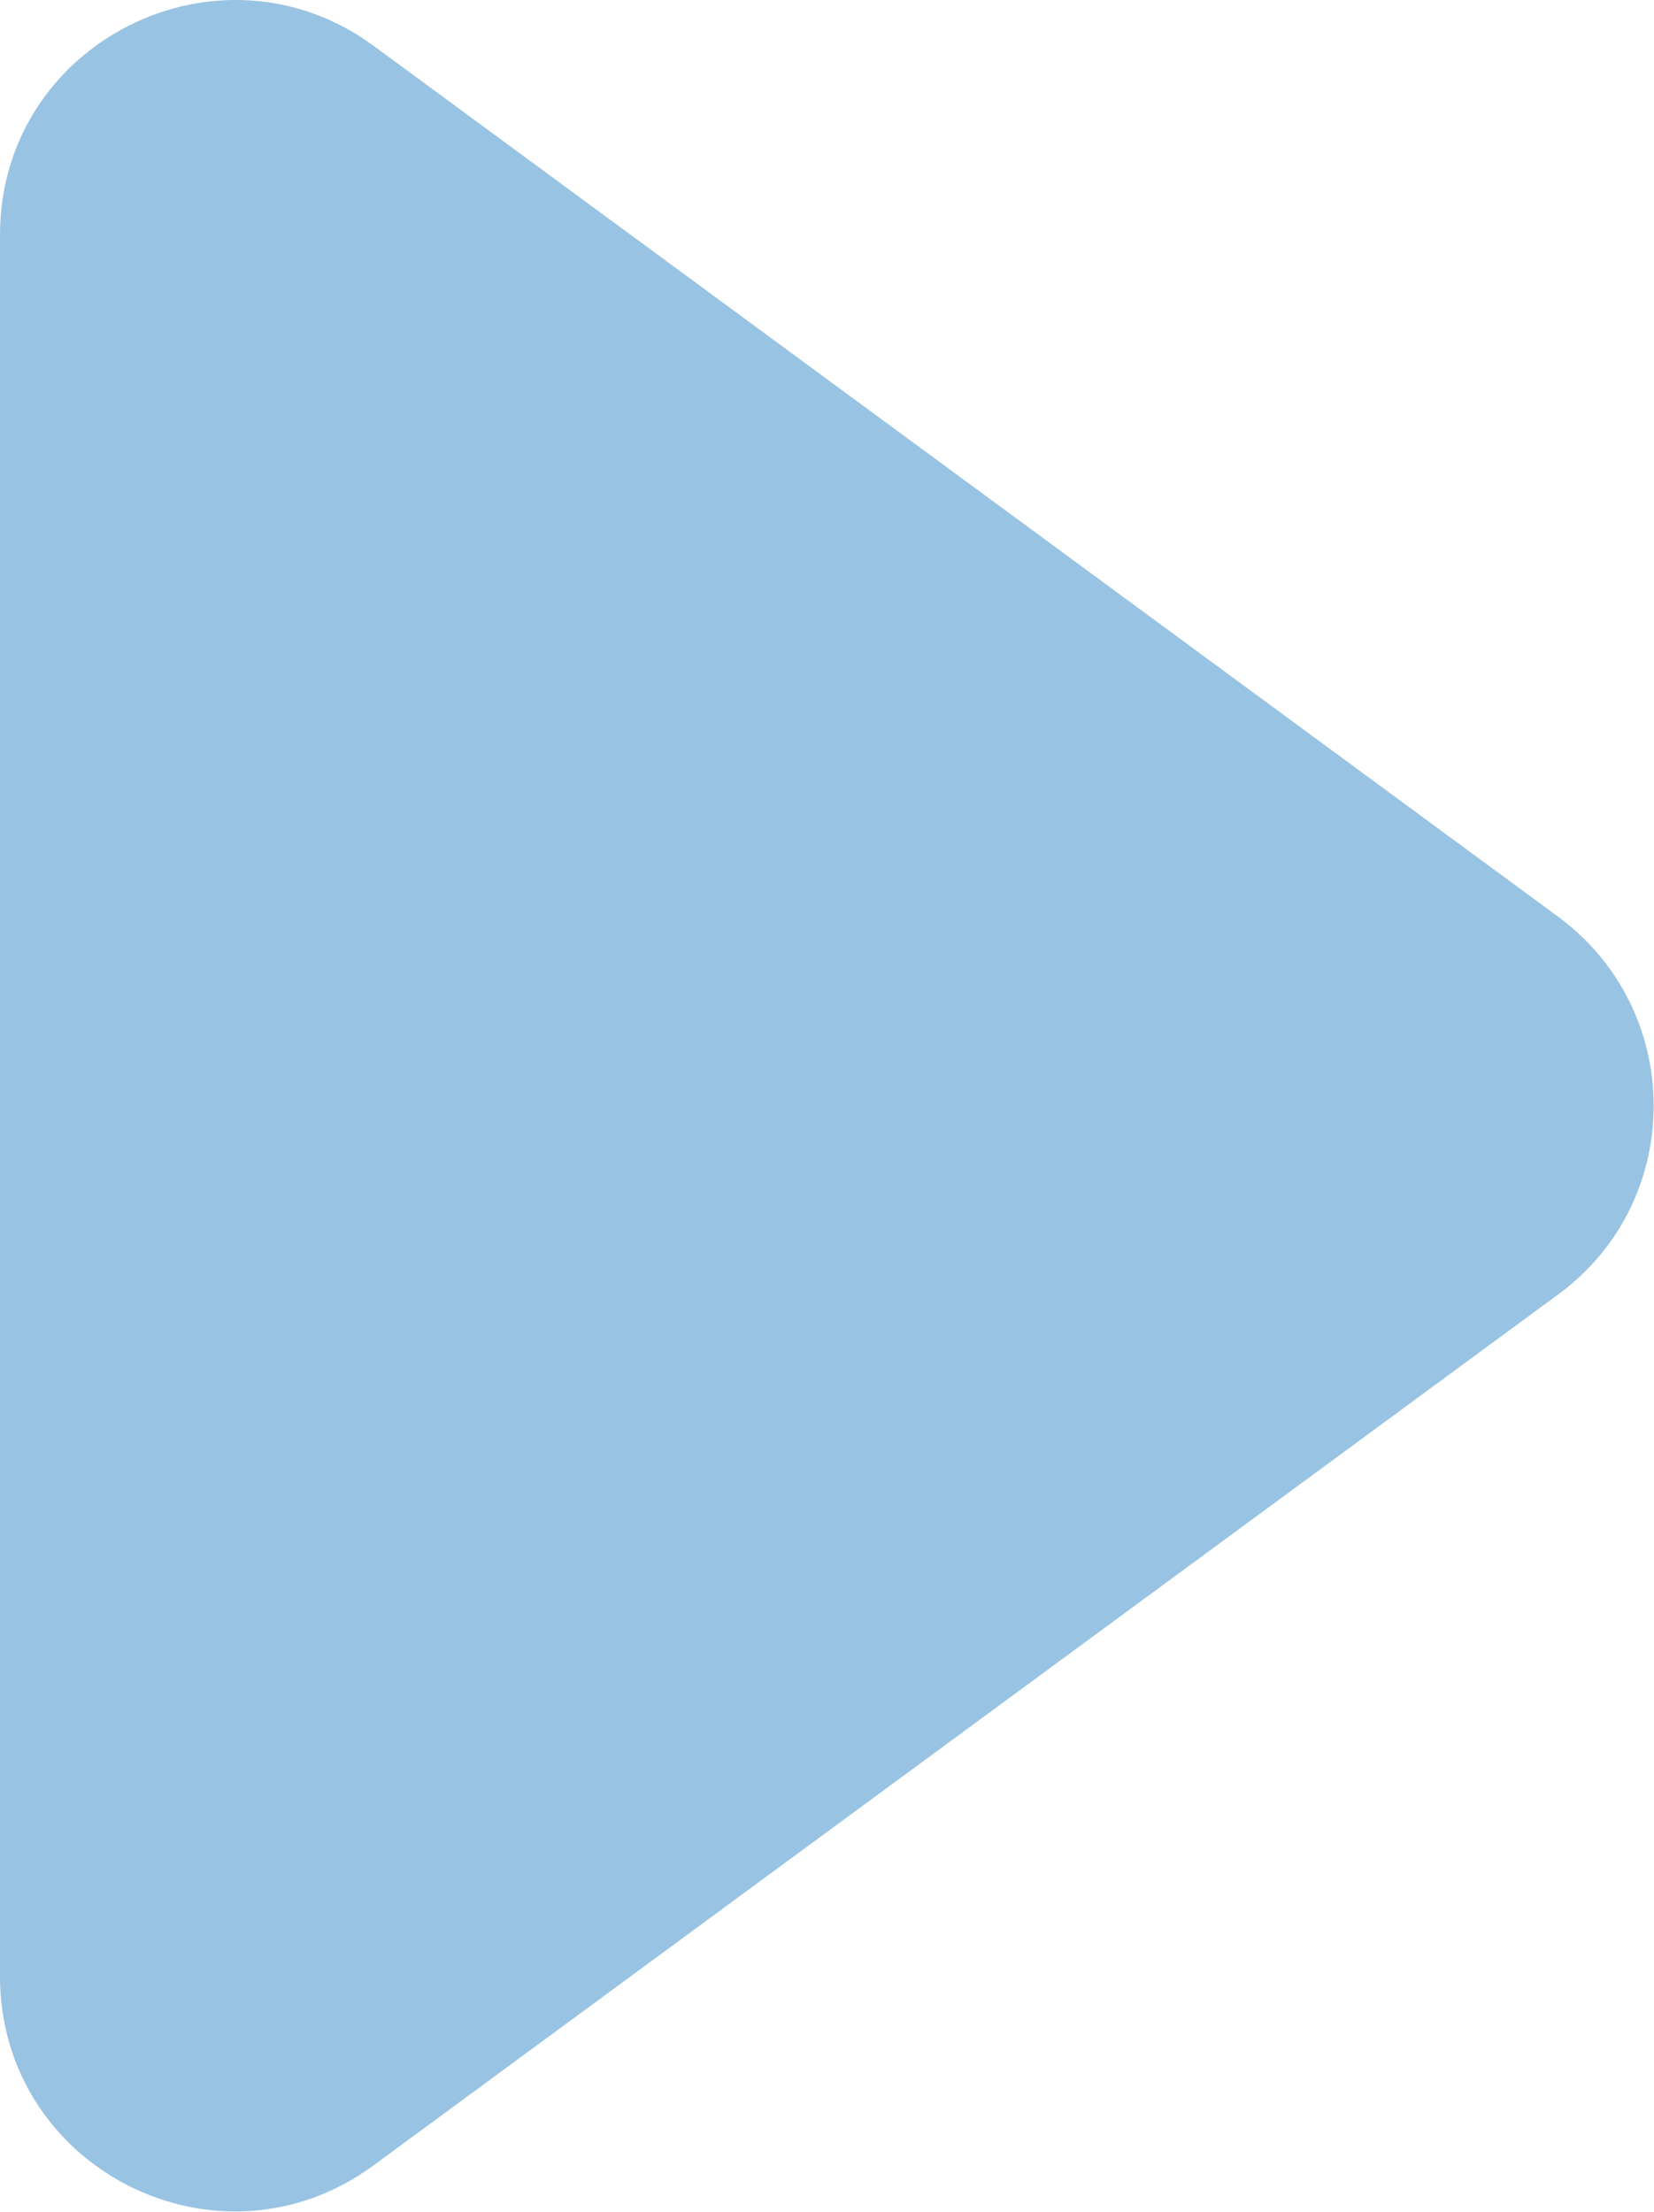
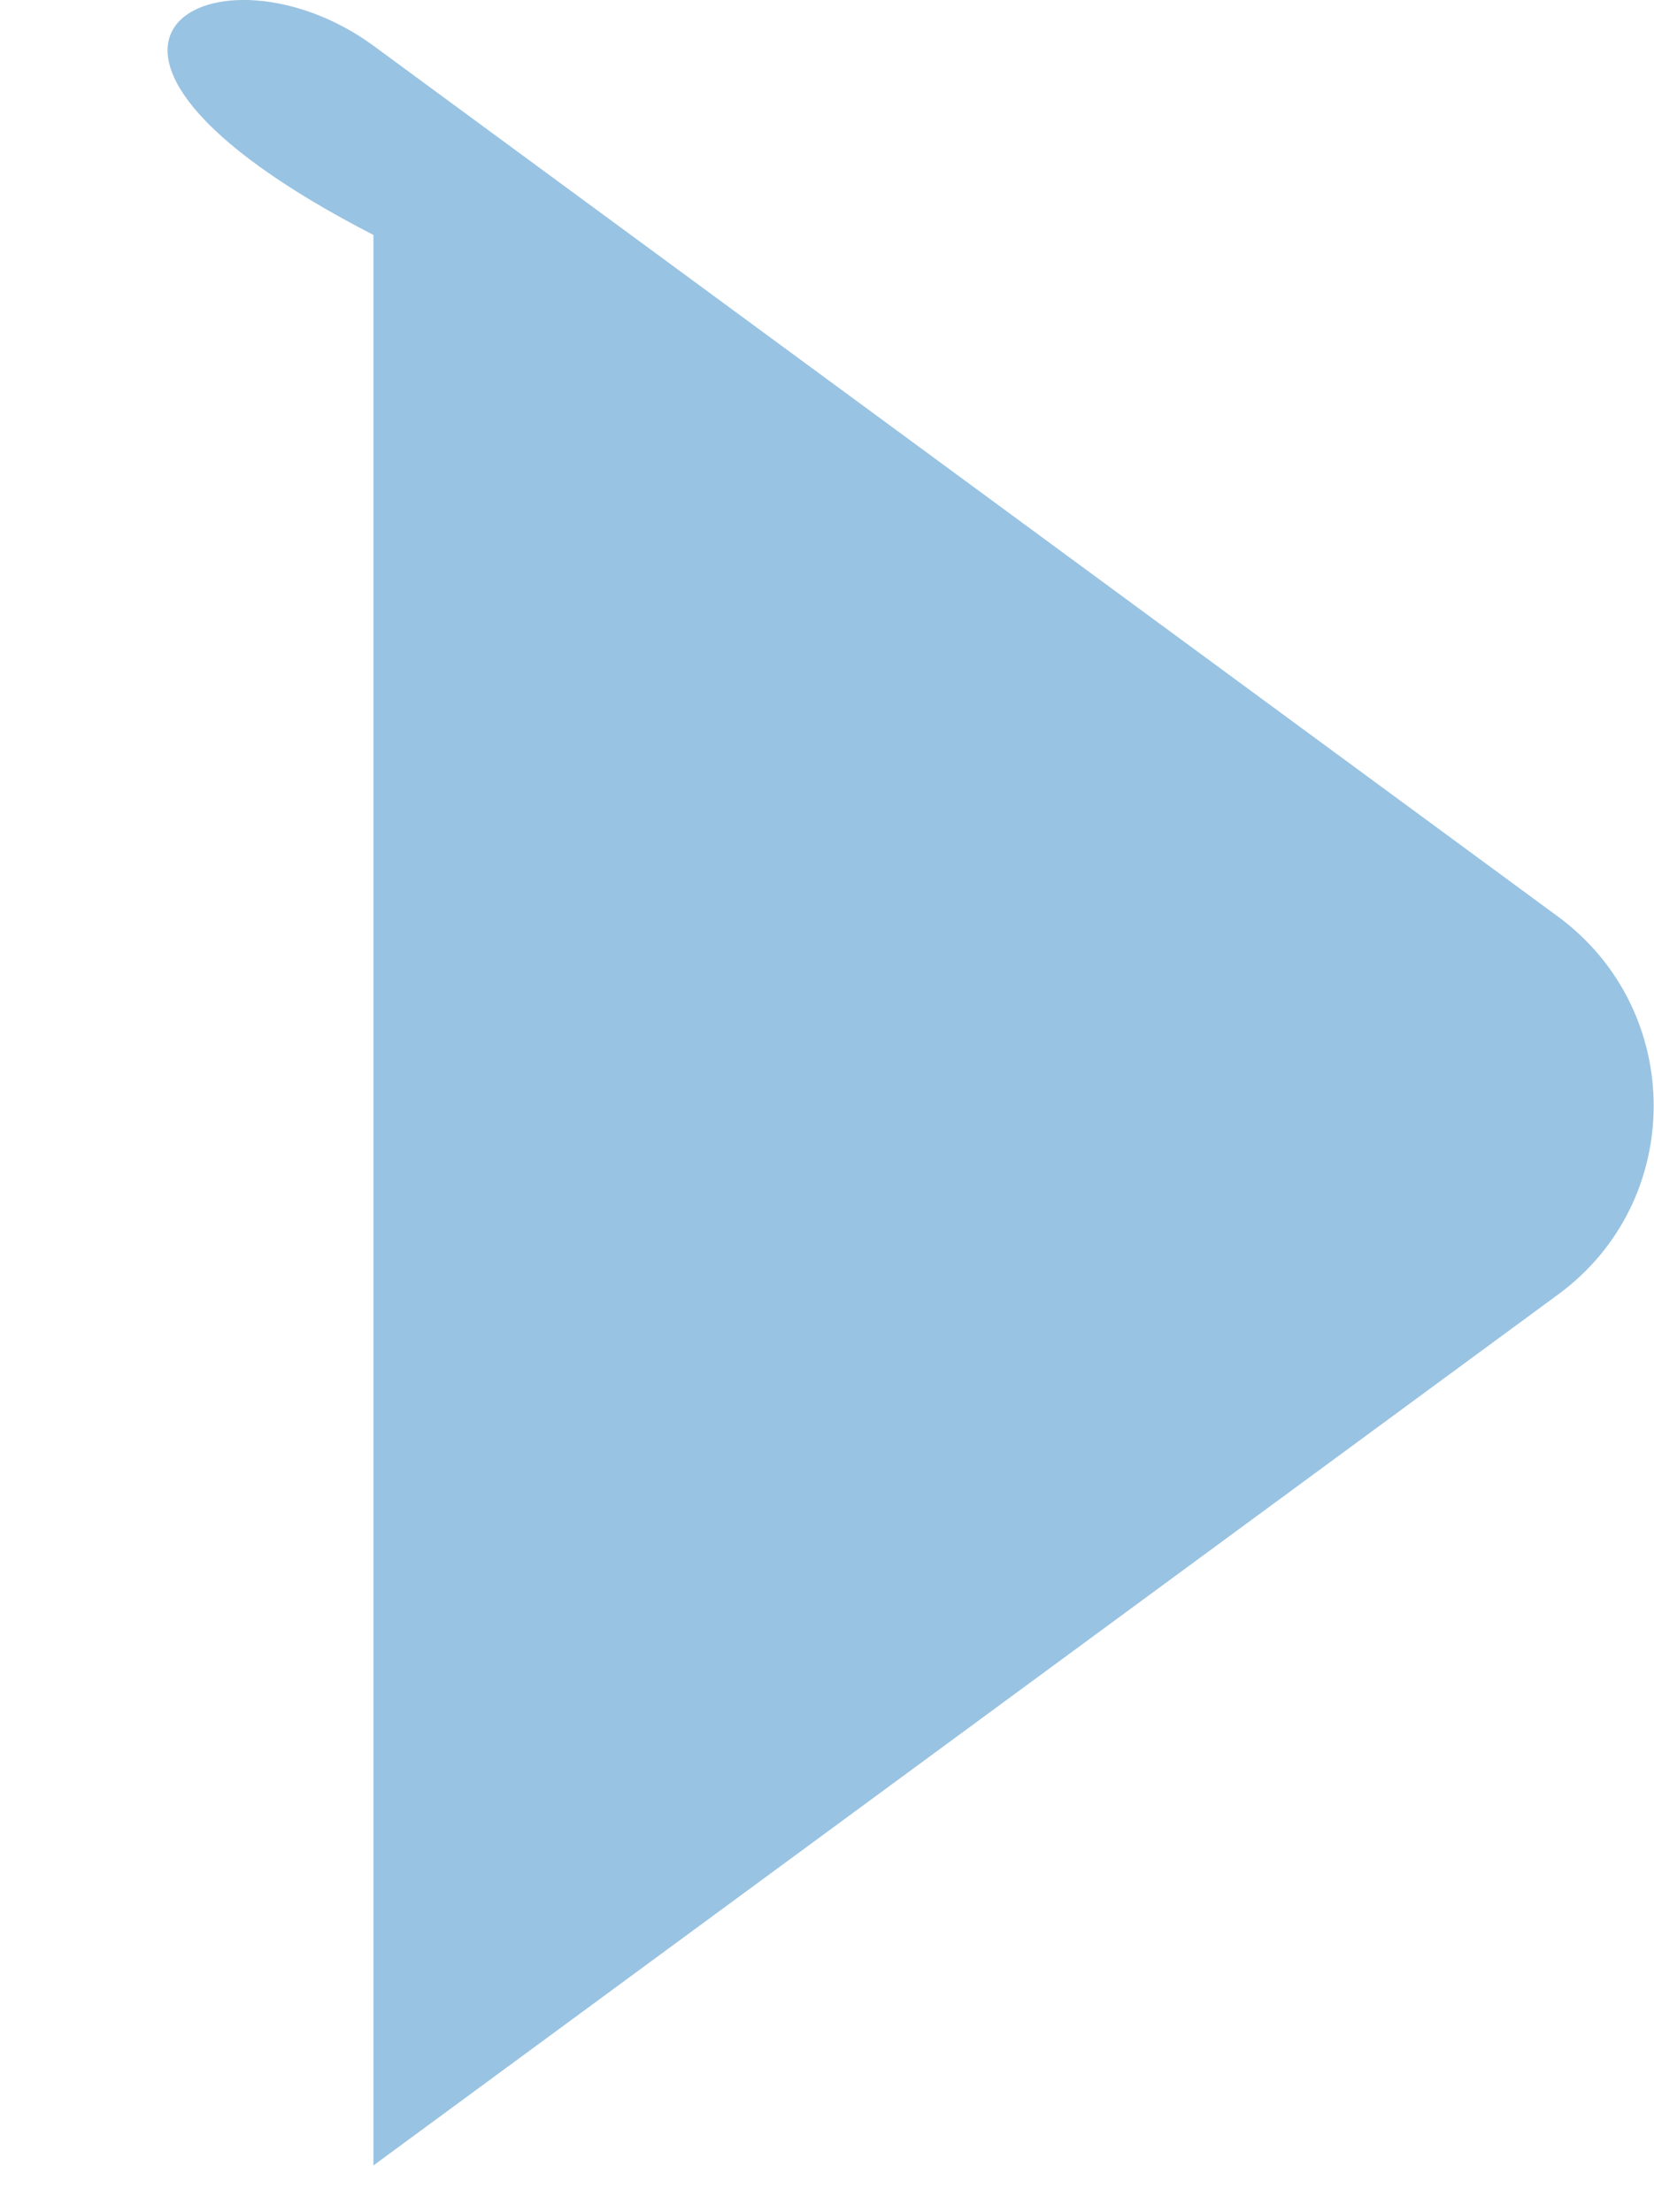
<svg xmlns="http://www.w3.org/2000/svg" id="_レイヤー_2" data-name="レイヤー 2" viewBox="0 0 25.69 34.36">
  <defs>
    <style>
      .cls-1 {
        fill: #99c3e2;
        stroke-width: 0px;
      }
    </style>
  </defs>
  <g id="design">
-     <path class="cls-1" d="M5.8.71l18.4,13.53c1.98,1.46,1.98,4.42,0,5.87l-18.4,13.53c-2.41,1.77-5.8.05-5.8-2.94V3.65C0,.66,3.4-1.05,5.8.71Z" />
+     <path class="cls-1" d="M5.8.71l18.4,13.53c1.98,1.46,1.98,4.42,0,5.87l-18.4,13.53V3.65C0,.66,3.4-1.05,5.8.71Z" />
  </g>
</svg>